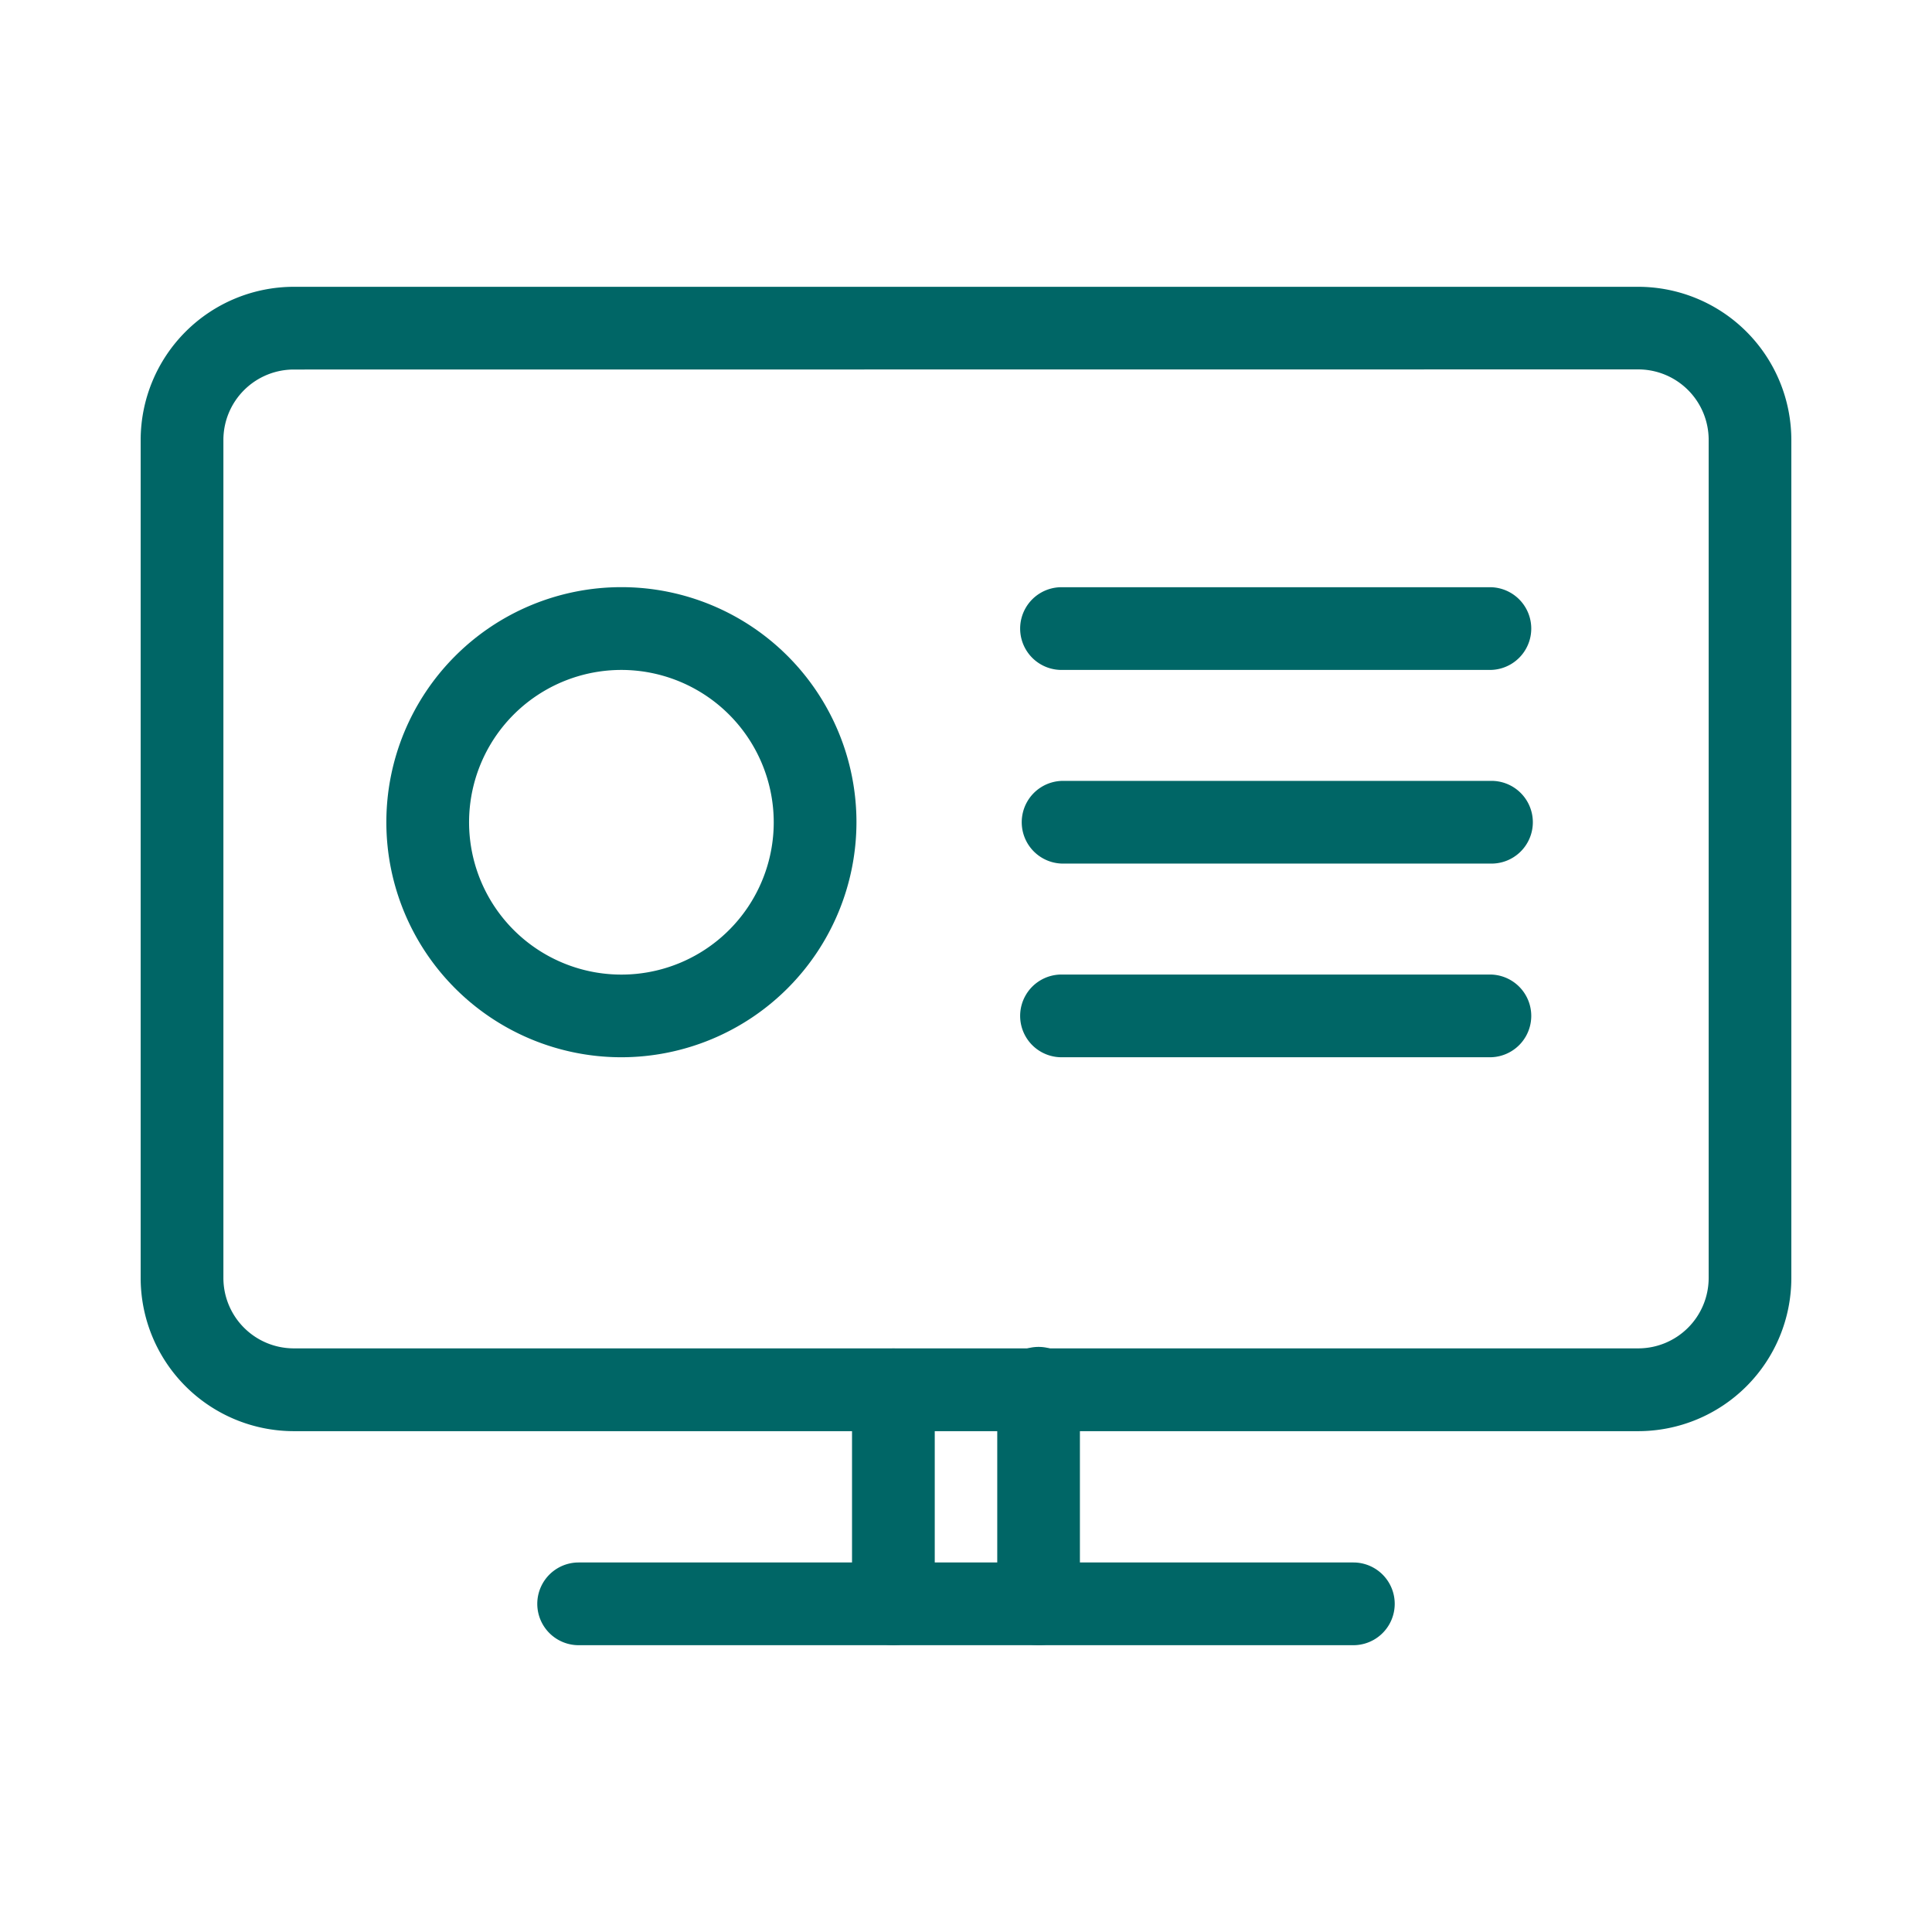
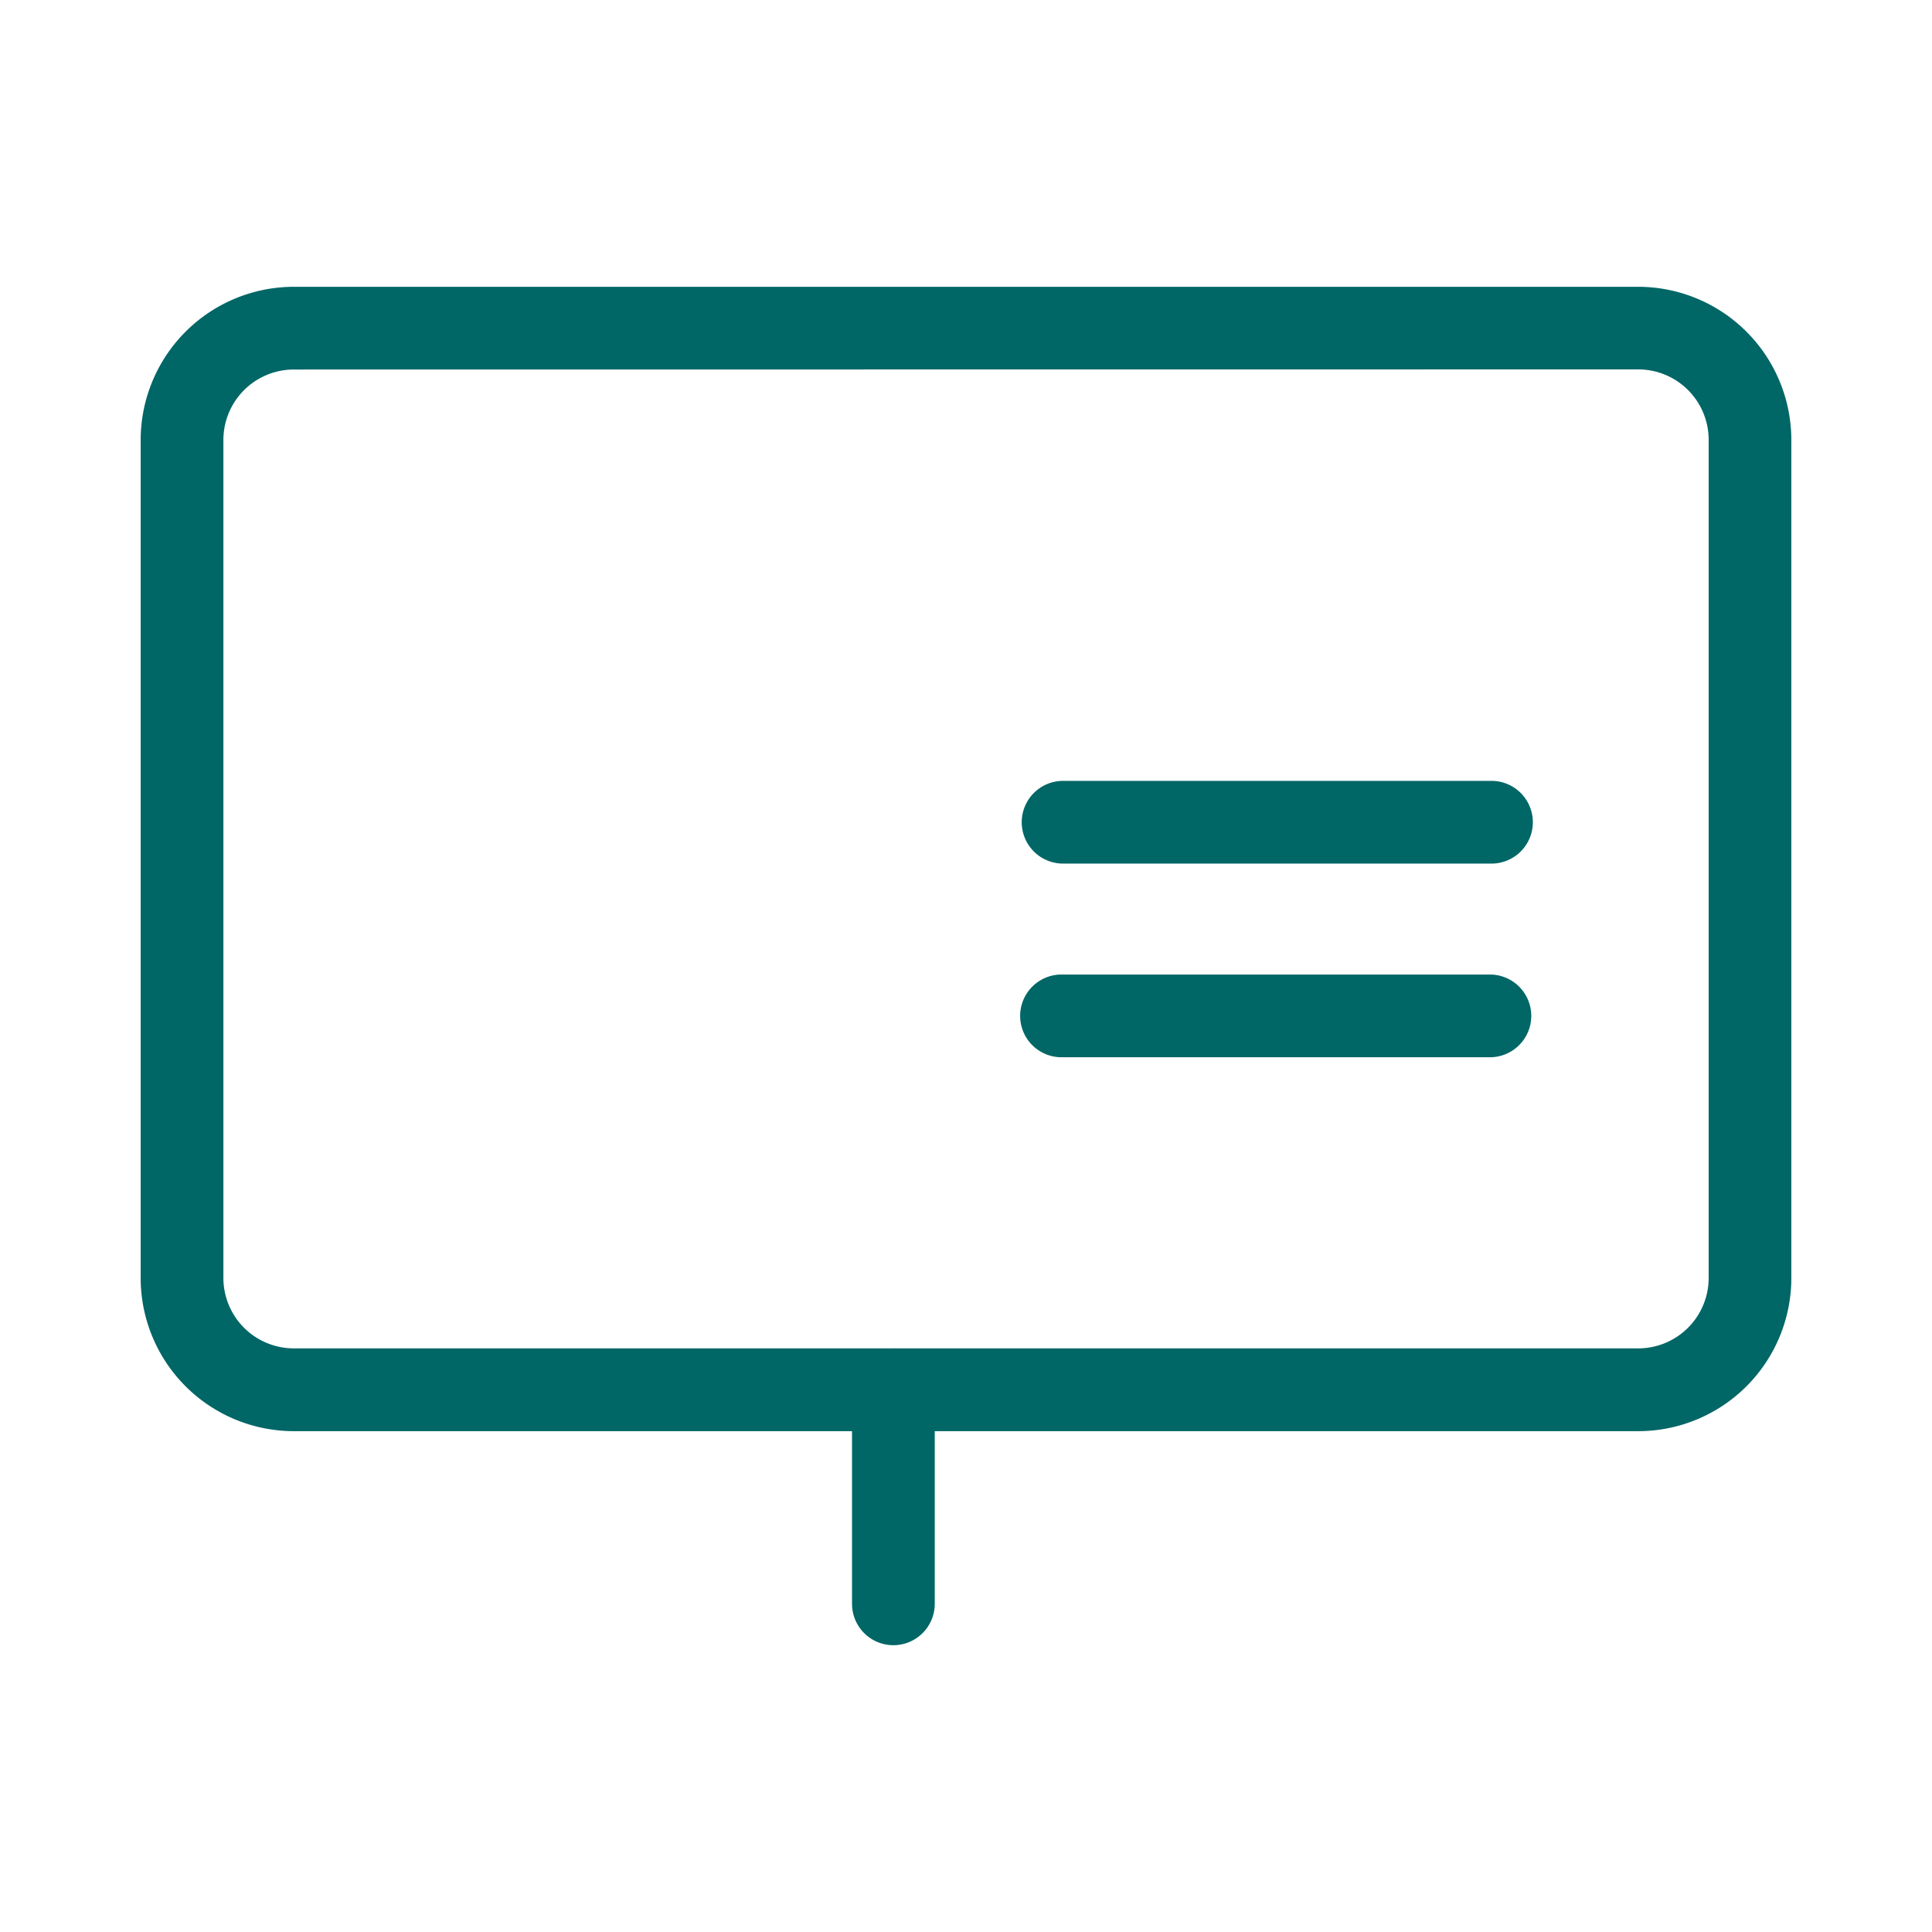
<svg xmlns="http://www.w3.org/2000/svg" viewBox="0 0 318.09 318.09">
  <title>SC-dash-icon</title>
  <g id="Layer_2" data-name="Layer 2">
    <g id="Layer_1-2" data-name="Layer 1">
      <rect fill="none" width="318.09" height="318.09" />
      <path fill="#006666" d="M269.73,235.63H48.37a25.23,25.23,0,0,1-25.21-25.2v-138A25.24,25.24,0,0,1,48.37,47.22H269.73a25.23,25.23,0,0,1,25.2,25.21v138A25.22,25.22,0,0,1,269.73,235.63ZM48.37,60.84A11.6,11.6,0,0,0,36.78,72.43v138A11.6,11.6,0,0,0,48.37,222H269.73a11.6,11.6,0,0,0,11.59-11.59v-138a11.6,11.6,0,0,0-11.59-11.59Z" />
-       <path fill="#006666" d="M222.82,270.87H95.27a6.81,6.81,0,0,1,0-13.62H222.82a6.81,6.81,0,0,1,0,13.62Z" />
      <path fill="#006666" d="M147.09,270.87a6.81,6.81,0,0,1-6.81-6.81V228.83a6.81,6.81,0,0,1,13.62,0v35.23A6.81,6.81,0,0,1,147.09,270.87Z" />
-       <path fill="#006666" d="M171,270.87a6.81,6.81,0,0,1-6.81-6.81V228.83a6.81,6.81,0,1,1,13.61,0v35.23A6.8,6.8,0,0,1,171,270.87Z" />
-       <path fill="#006666" d="M102.31,174.07a38.7,38.7,0,1,1,38.7-38.7A38.74,38.74,0,0,1,102.31,174.07Zm0-63.77a25.08,25.08,0,1,0,25.08,25.07A25.1,25.1,0,0,0,102.31,110.3Z" />
-       <path fill="#006666" d="M245.3,110.3H174.77a6.81,6.81,0,0,1,0-13.62H245.3a6.81,6.81,0,0,1,0,13.62Z" />
      <path fill="#006666" d="M245.3,142.18H174.77a6.81,6.81,0,0,1,0-13.61H245.3a6.81,6.81,0,1,1,0,13.61Z" />
      <path fill="#006666" d="M245.3,174.07H174.77a6.81,6.81,0,0,1,0-13.62H245.3a6.81,6.81,0,0,1,0,13.62Z" />
    </g>
  </g>
</svg>